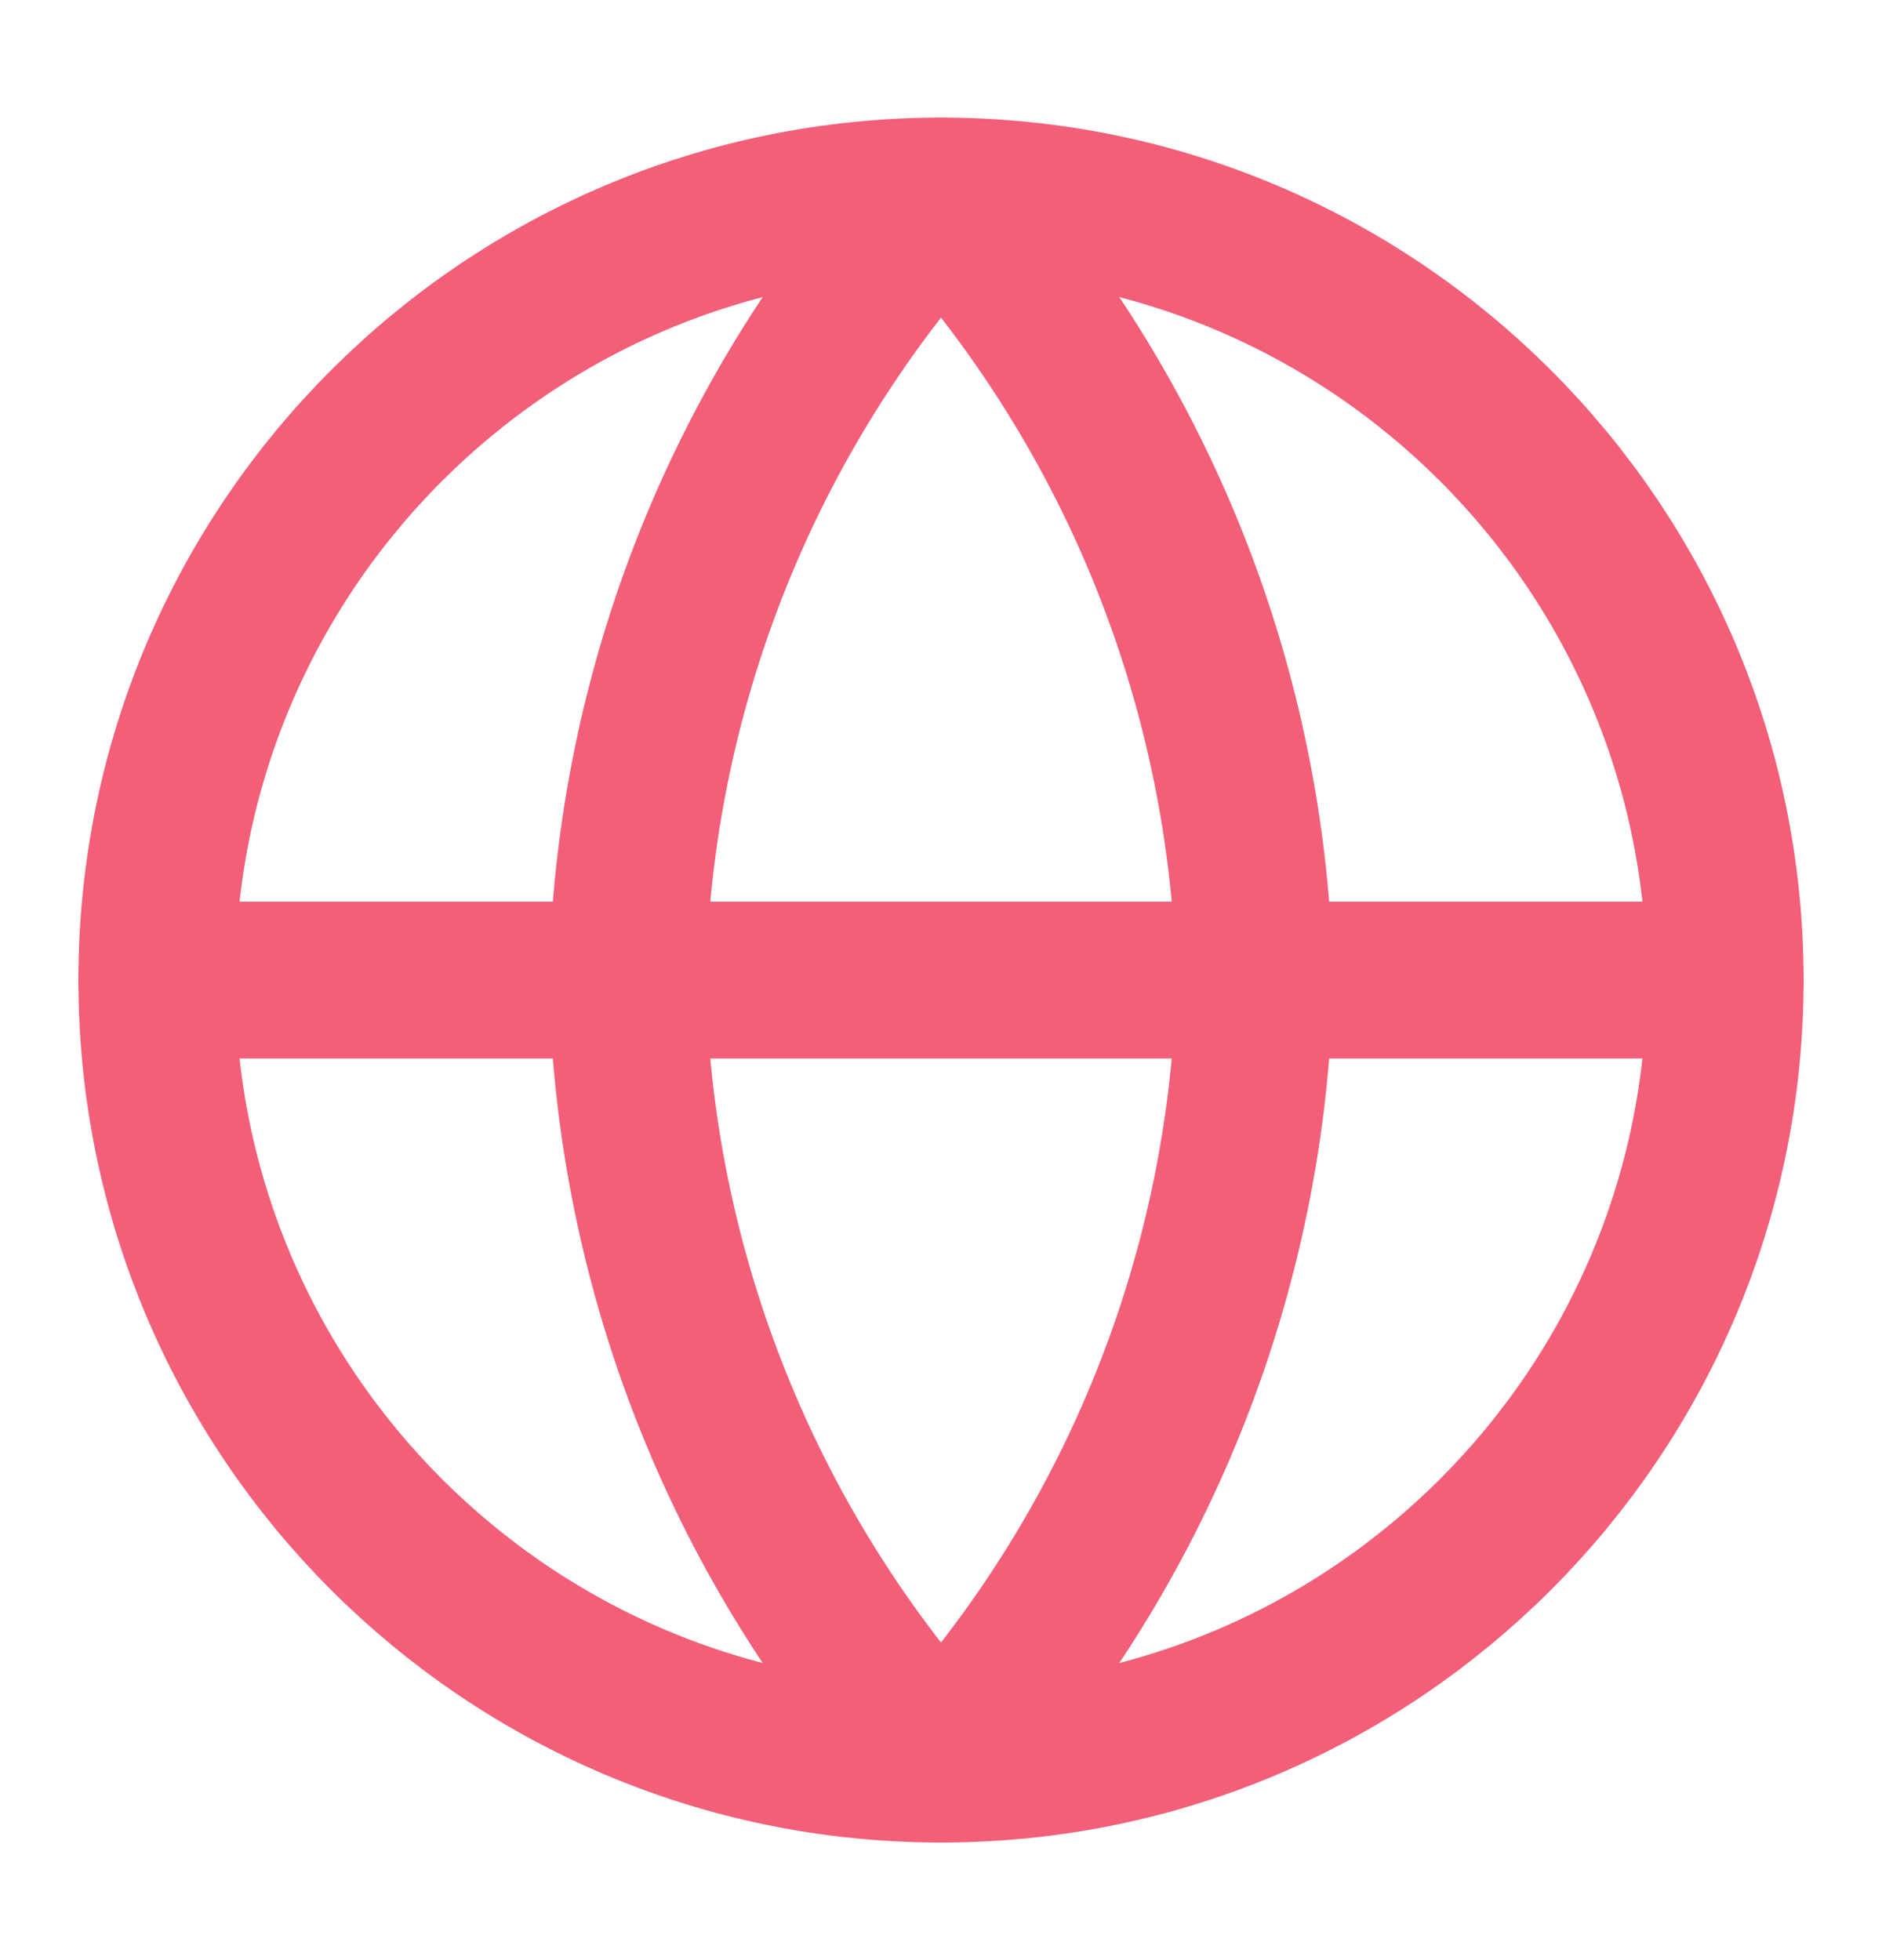
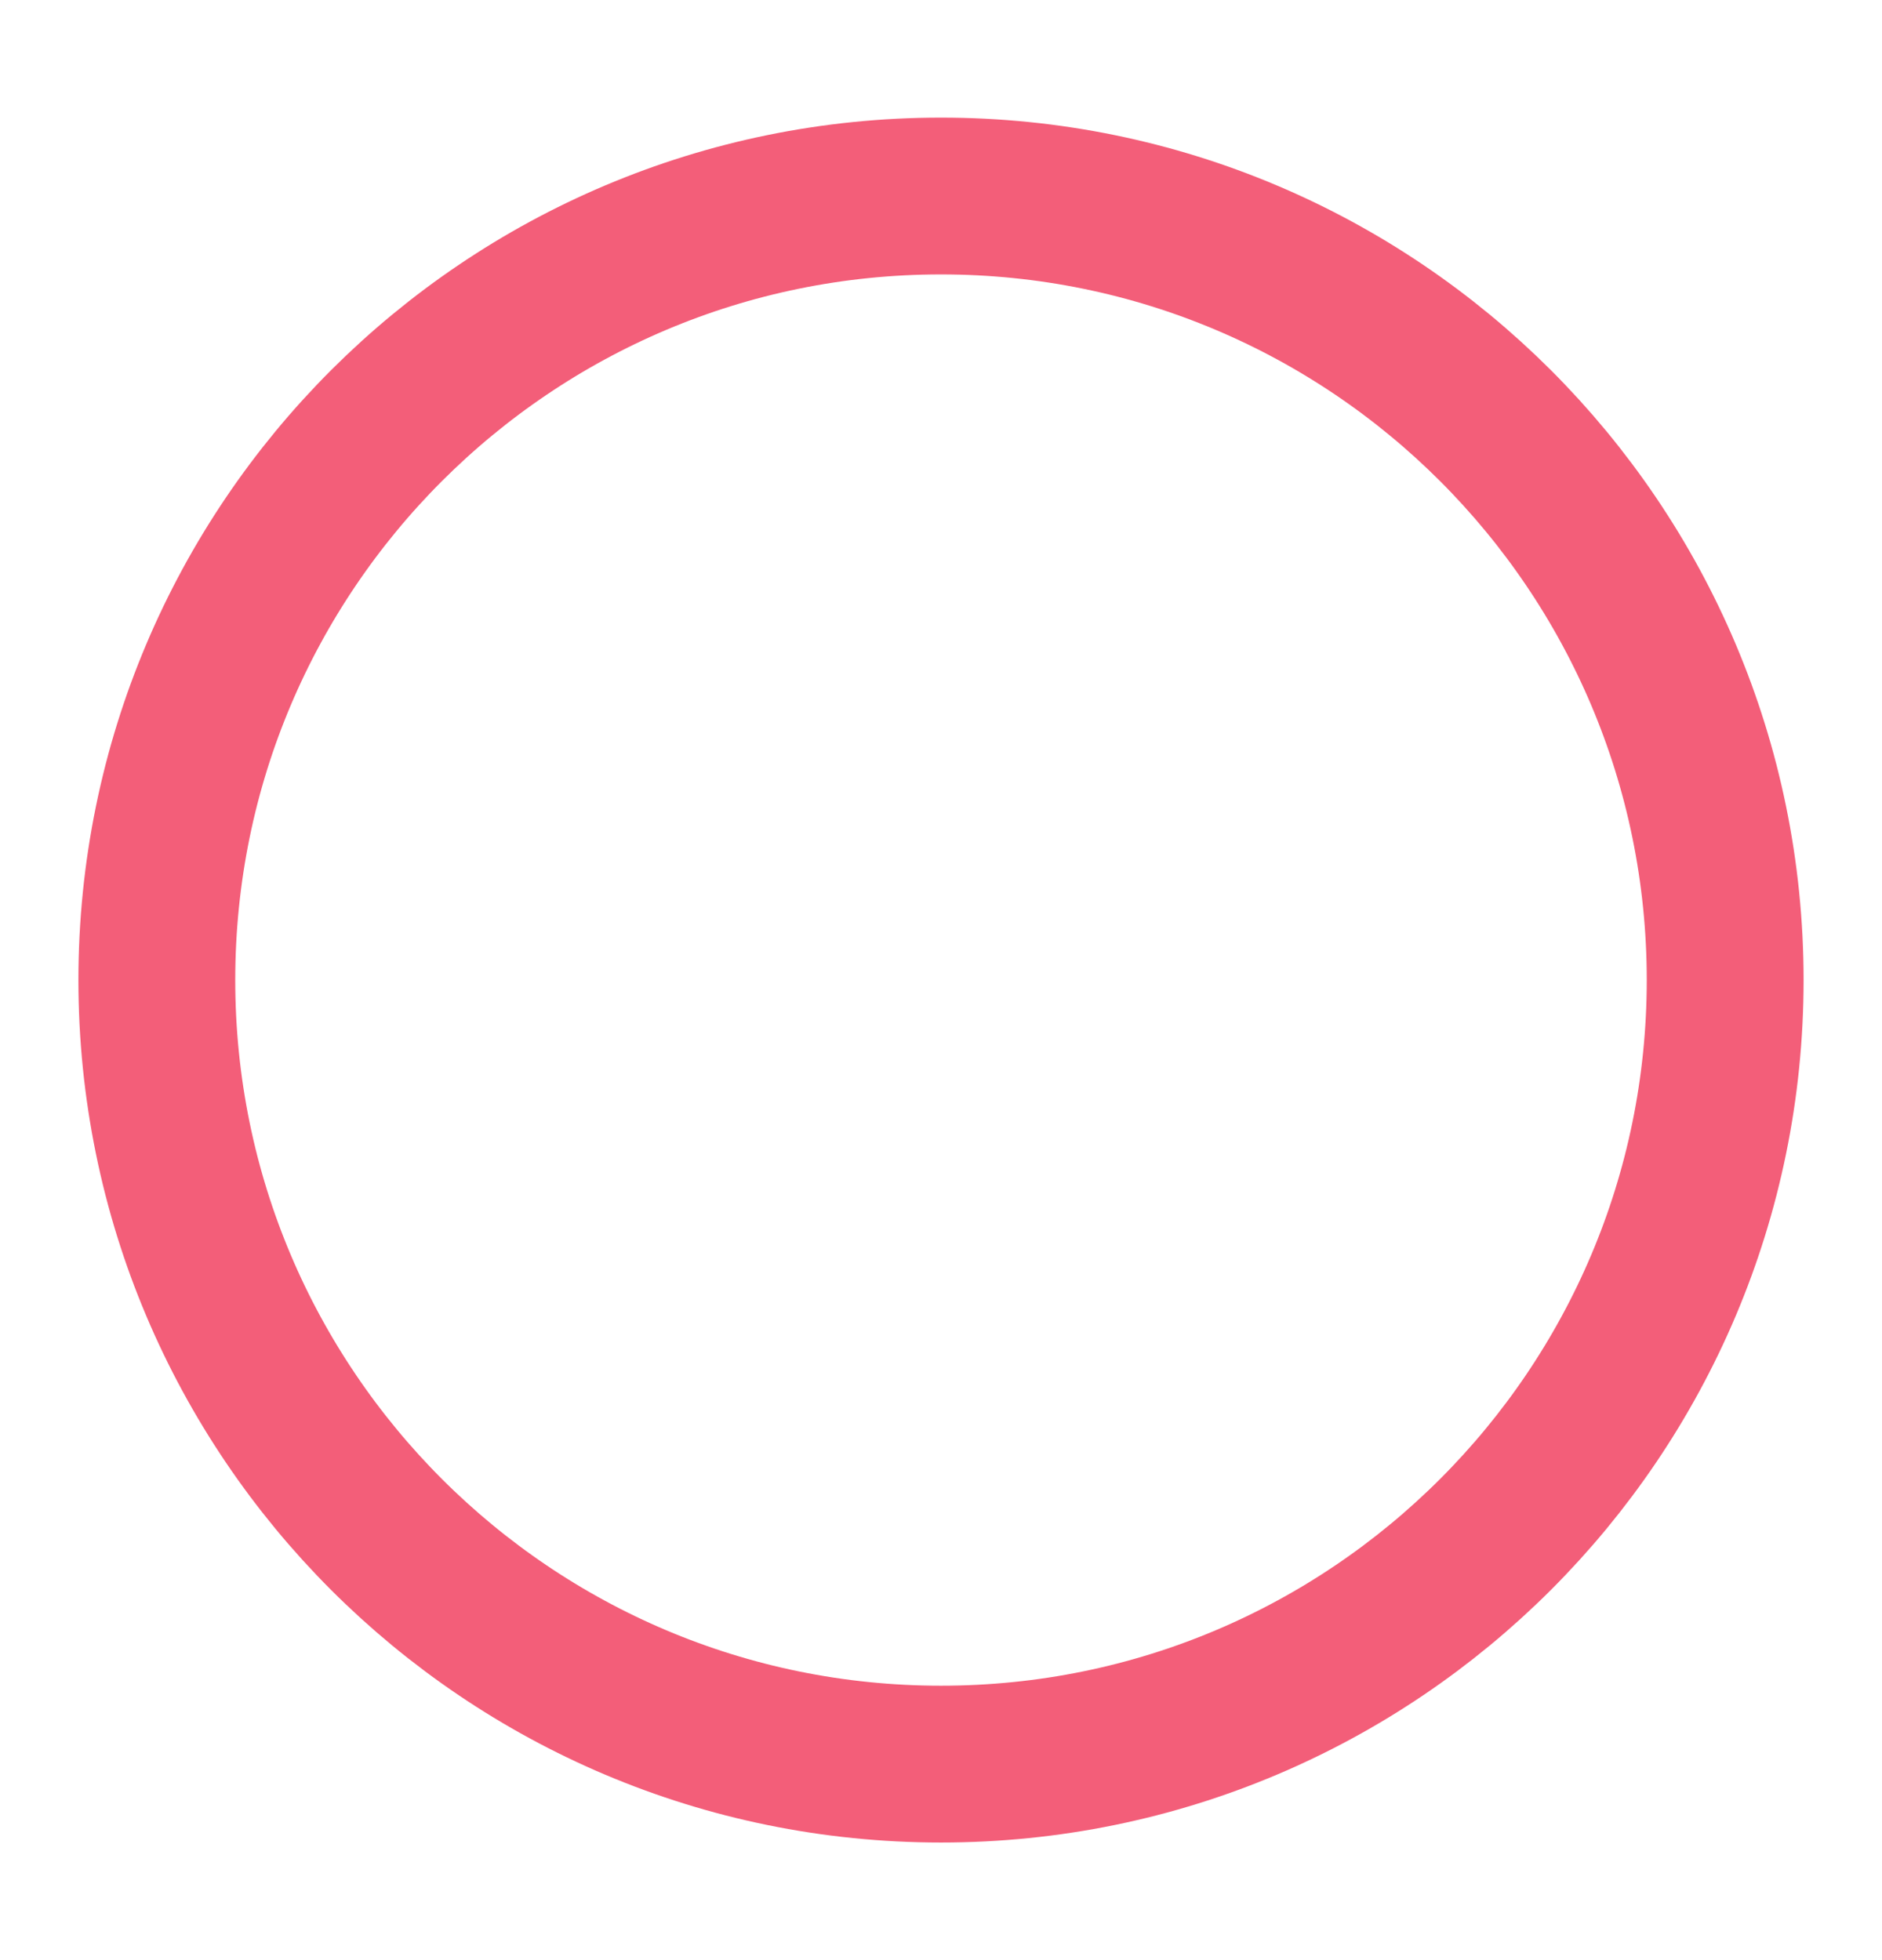
<svg xmlns="http://www.w3.org/2000/svg" width="24" height="25" viewBox="0 0 24 25" fill="none">
  <path d="M12 22.5C17.523 22.5 22 18.023 22 12.5C22 6.977 17.523 2.5 12 2.5C6.477 2.5 2 6.977 2 12.5C2 18.023 6.477 22.5 12 22.5Z" stroke="#F35E79" stroke-width="2" stroke-linecap="round" stroke-linejoin="round" />
-   <path d="M2 12.5H22" stroke="#F35E79" stroke-width="2" stroke-linecap="round" stroke-linejoin="round" />
-   <path d="M12 2.5C14.501 5.238 15.923 8.792 16 12.5C15.923 16.208 14.501 19.762 12 22.5C9.499 19.762 8.077 16.208 8 12.5C8.077 8.792 9.499 5.238 12 2.5Z" stroke="#F35E79" stroke-width="2" stroke-linecap="round" stroke-linejoin="round" />
</svg>